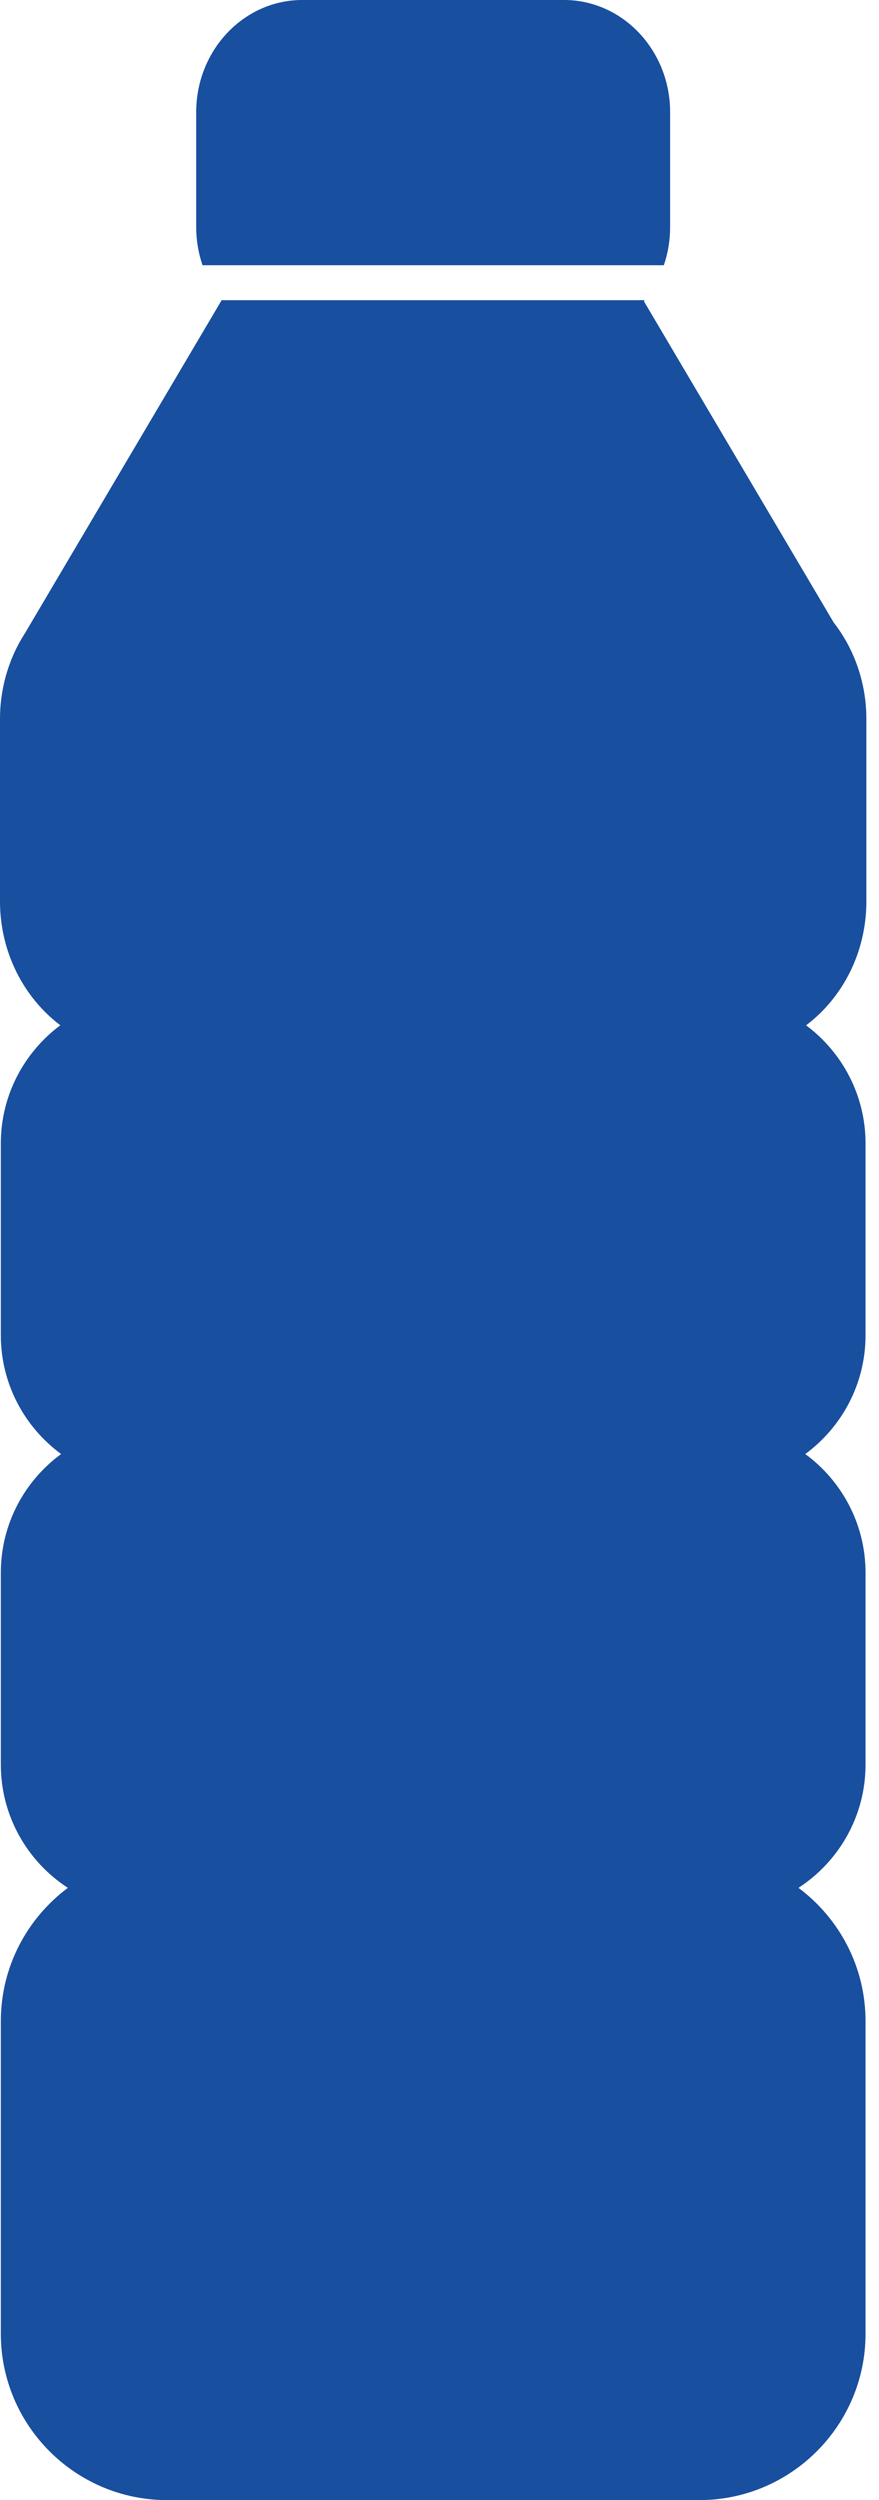
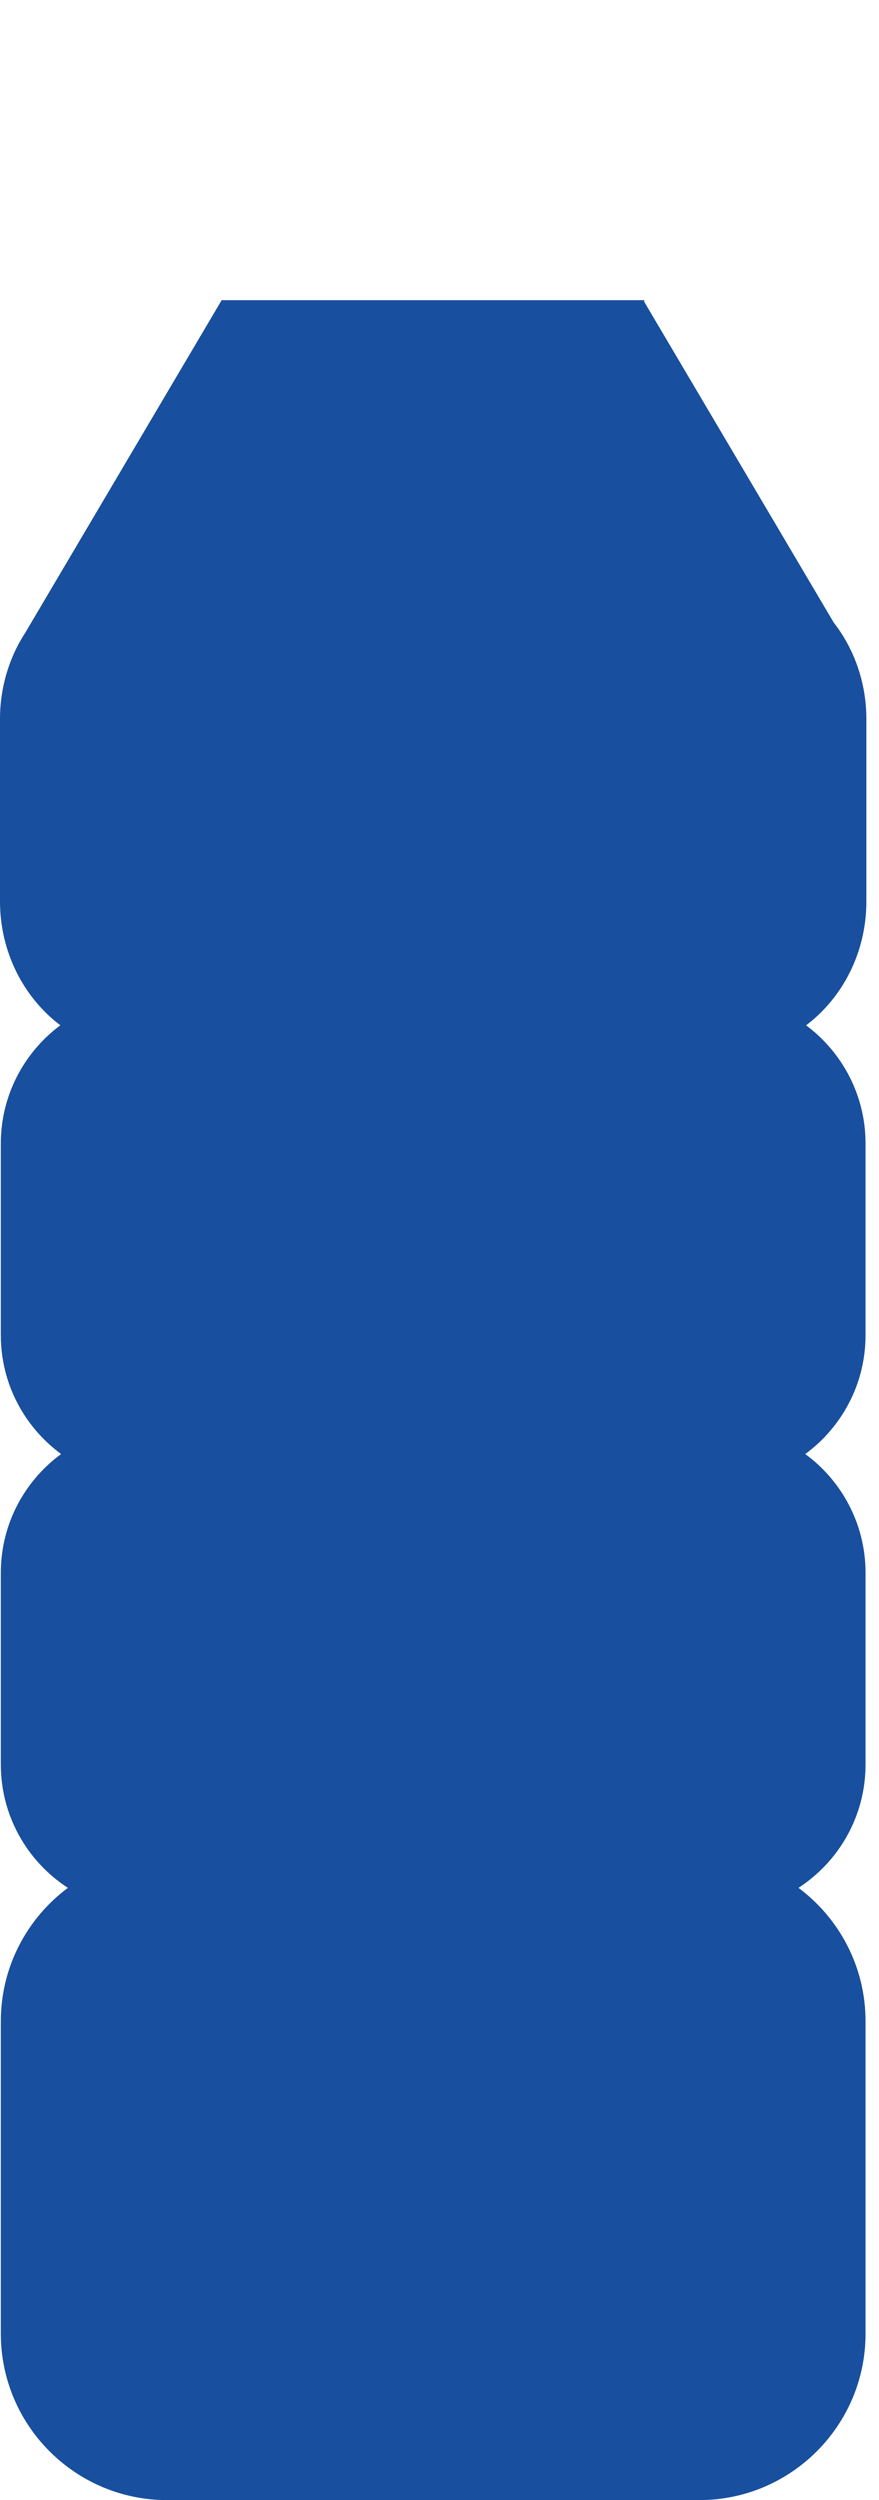
<svg xmlns="http://www.w3.org/2000/svg" width="19" height="54" viewBox="0 0 19 54" fill="none">
-   <path d="M4.378 5.729C4.289 5.47 4.241 5.193 4.241 4.909V2.421C4.241 1.087 5.268 0 6.533 0H12.193C13.457 0 14.485 1.087 14.485 2.421V4.909C14.485 5.195 14.438 5.47 14.349 5.729H4.378Z" fill="#184F9E" />
-   <path d="M17.423 22.145C18.202 22.726 18.709 23.653 18.709 24.697V28.84C18.709 29.892 18.195 30.827 17.406 31.406C18.195 31.984 18.709 32.92 18.709 33.97V38.113C18.709 39.228 18.131 40.21 17.26 40.776C18.14 41.433 18.709 42.478 18.709 43.657V50.408C18.709 52.388 17.097 54 15.117 54H3.609C1.629 54 0.018 52.388 0.018 50.408V43.657C0.018 42.478 0.588 41.432 1.467 40.776C0.594 40.21 0.018 39.227 0.018 38.113V33.97C0.018 32.918 0.532 31.984 1.321 31.406C0.532 30.827 0.018 29.892 0.018 28.84V24.697C0.018 23.653 0.525 22.726 1.304 22.145C0.516 21.55 0 20.571 0 19.467V15.526C0 14.957 0.141 14.396 0.406 13.902C0.446 13.83 0.488 13.757 0.533 13.687L0.54 13.677L0.546 13.666L4.791 6.484H13.936C13.931 6.491 13.924 6.499 13.918 6.506L18.021 13.446C18.478 14.033 18.727 14.769 18.727 15.529V19.47C18.727 20.575 18.211 21.553 17.423 22.147V22.145Z" fill="#184F9E" />
+   <path d="M17.423 22.145C18.202 22.726 18.709 23.653 18.709 24.697V28.84C18.709 29.892 18.195 30.827 17.406 31.406C18.195 31.984 18.709 32.92 18.709 33.97V38.113C18.709 39.228 18.131 40.21 17.26 40.776C18.14 41.433 18.709 42.478 18.709 43.657V50.408C18.709 52.388 17.097 54 15.117 54H3.609C1.629 54 0.018 52.388 0.018 50.408V43.657C0.018 42.478 0.588 41.432 1.467 40.776C0.594 40.21 0.018 39.227 0.018 38.113V33.97C0.018 32.918 0.532 31.984 1.321 31.406C0.532 30.827 0.018 29.892 0.018 28.84V24.697C0.018 23.653 0.525 22.726 1.304 22.145C0.516 21.55 0 20.571 0 19.467V15.526C0 14.957 0.141 14.396 0.406 13.902C0.446 13.83 0.488 13.757 0.533 13.687L0.54 13.677L4.791 6.484H13.936C13.931 6.491 13.924 6.499 13.918 6.506L18.021 13.446C18.478 14.033 18.727 14.769 18.727 15.529V19.47C18.727 20.575 18.211 21.553 17.423 22.147V22.145Z" fill="#184F9E" />
</svg>